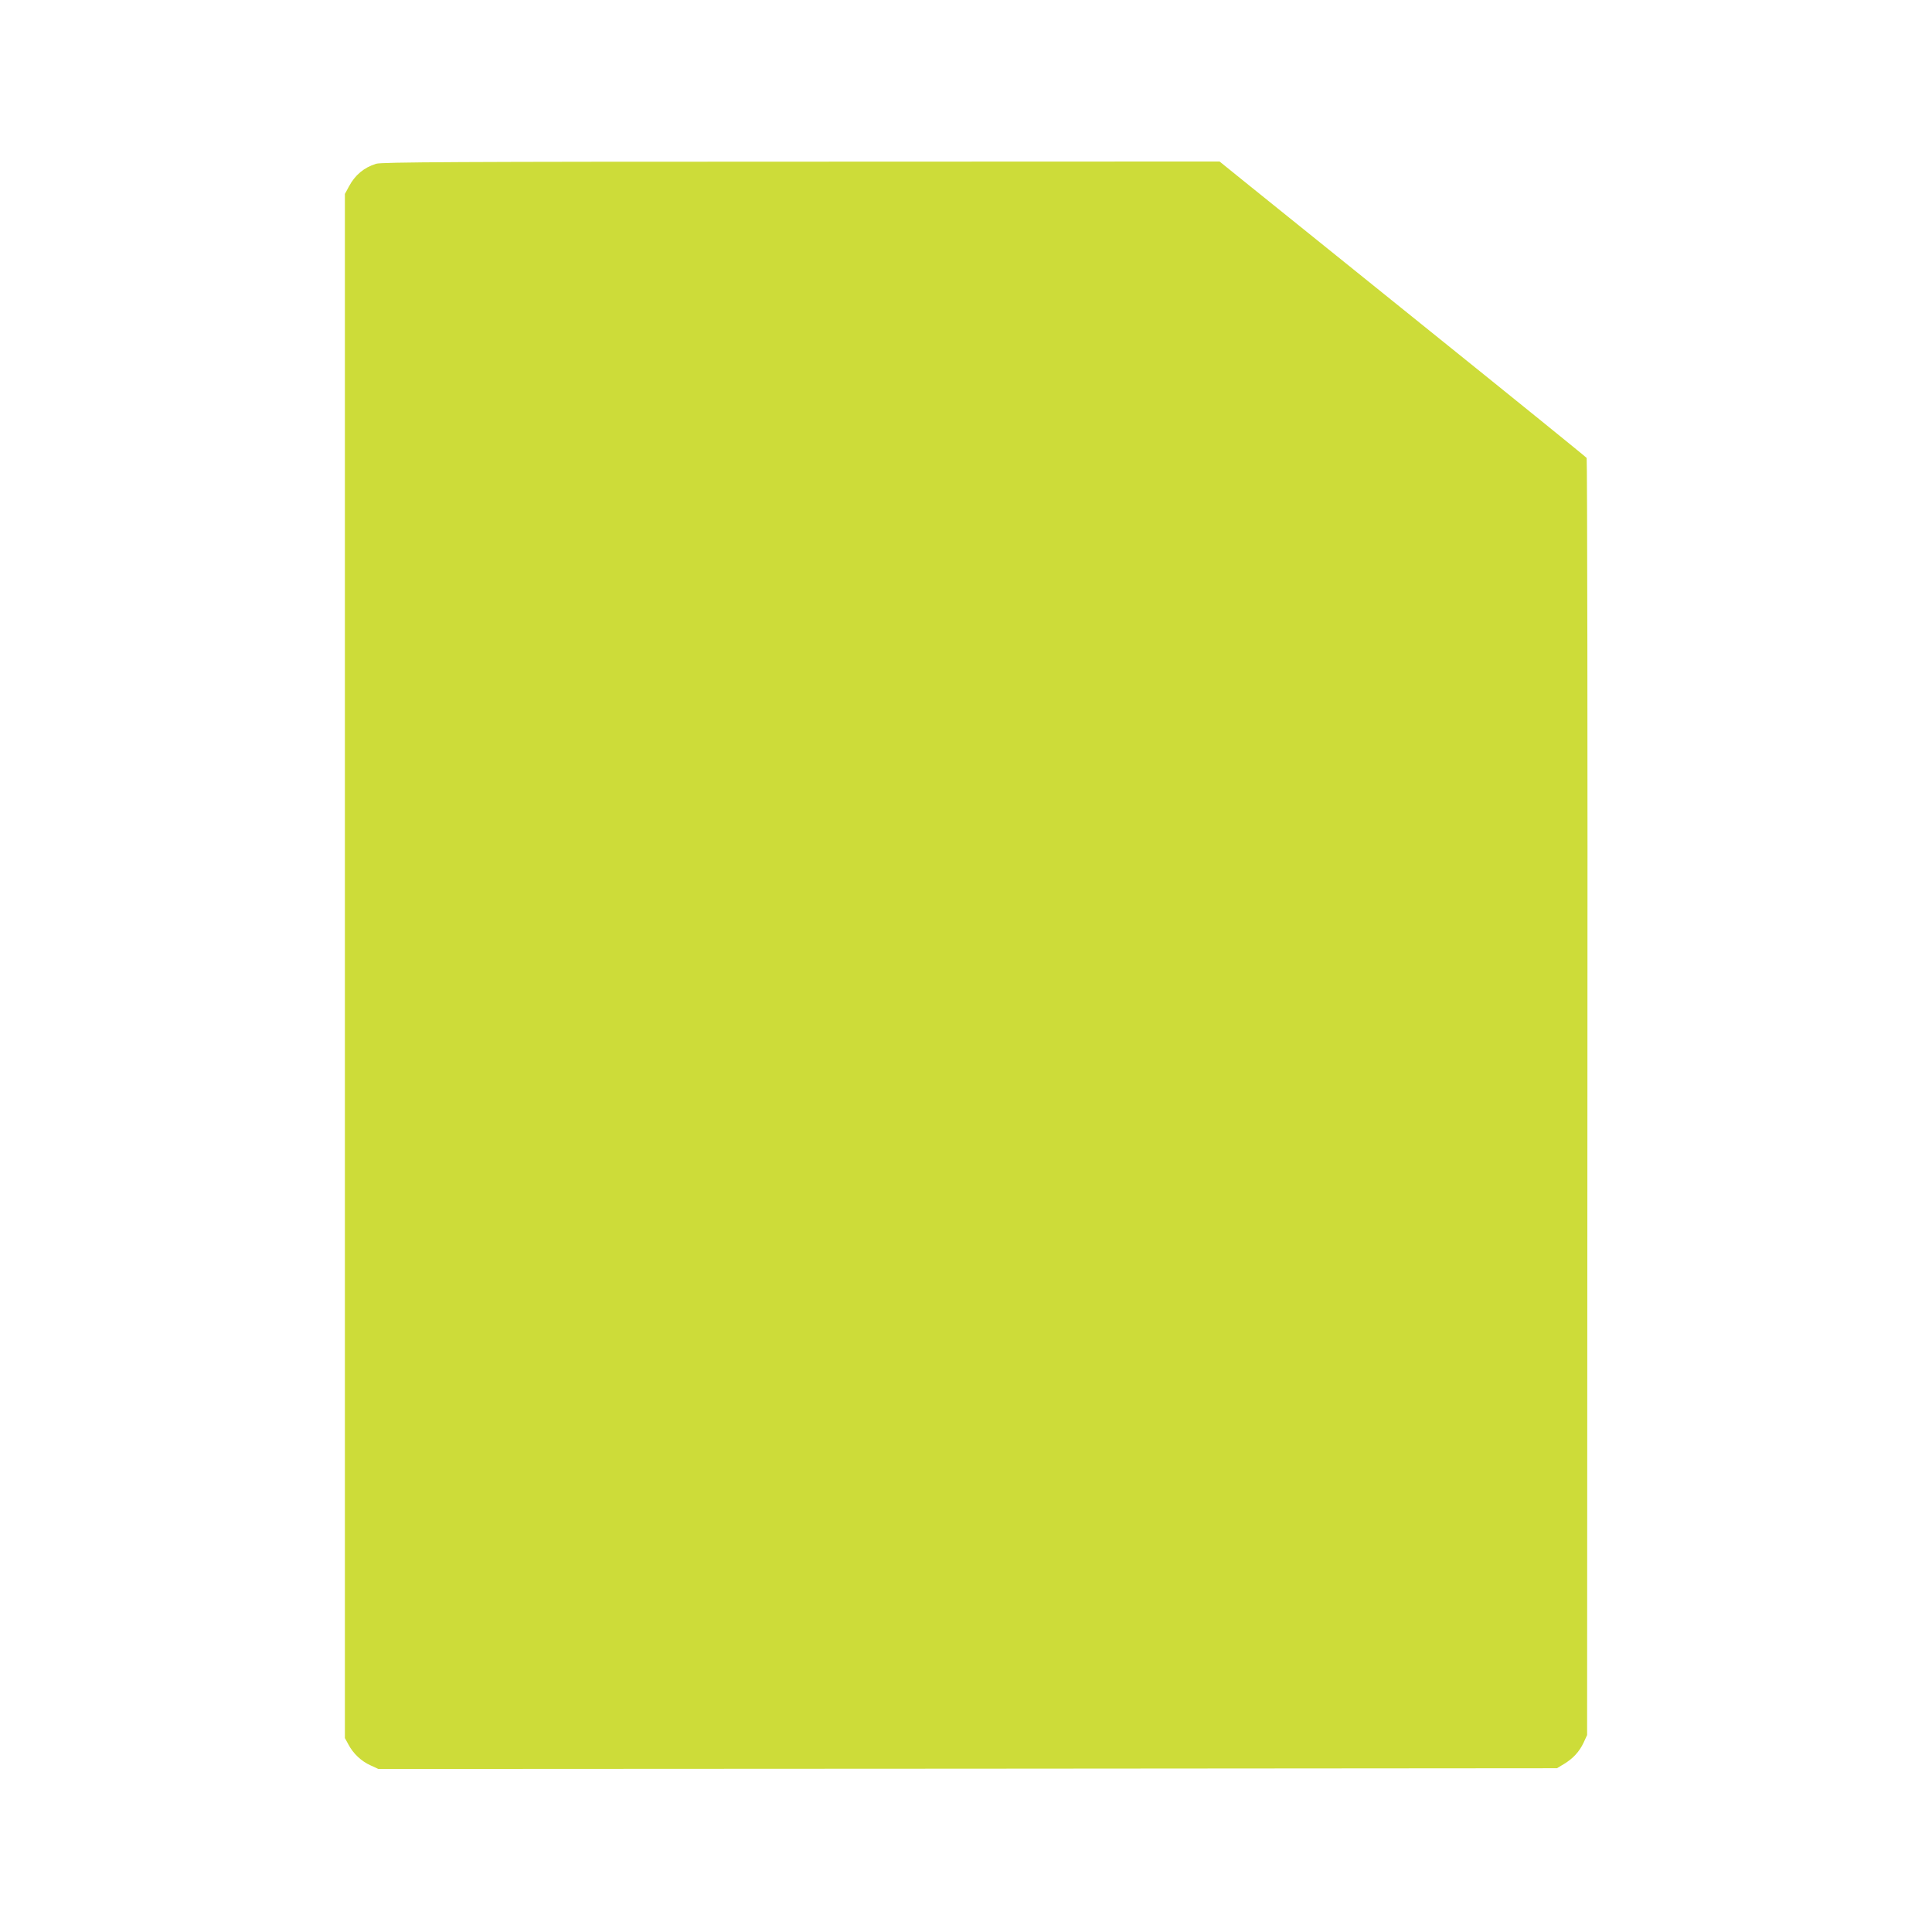
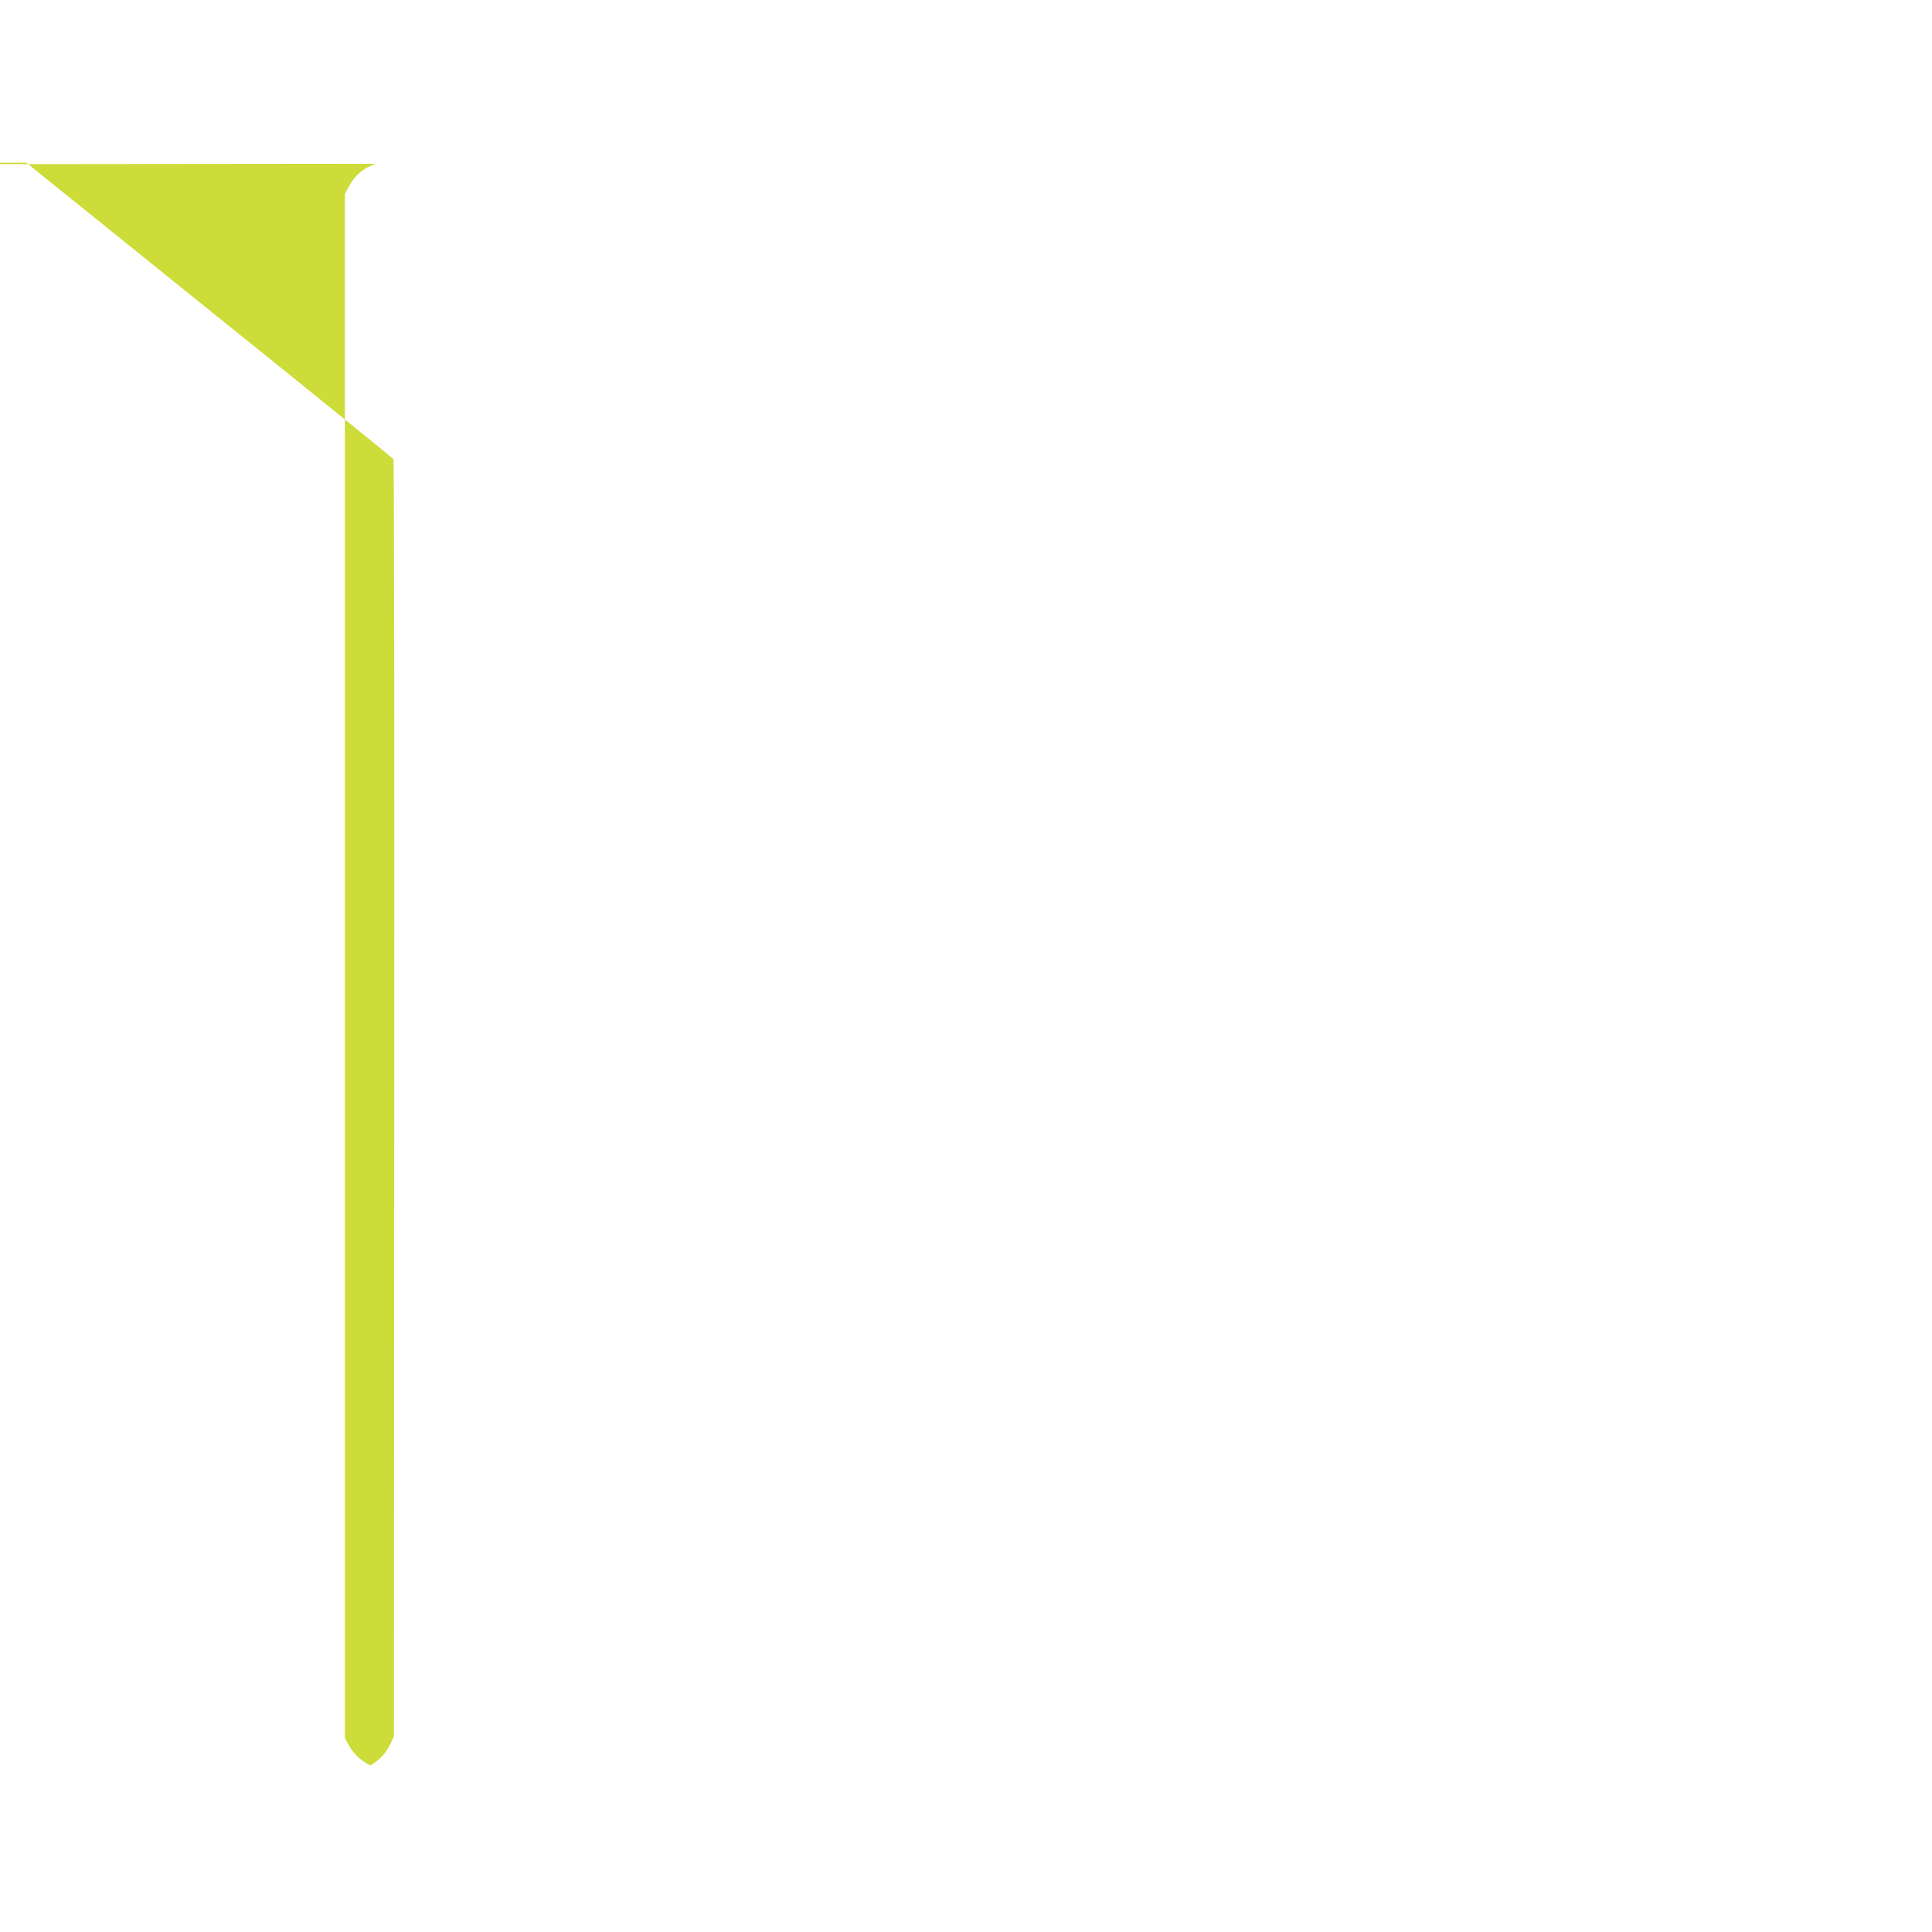
<svg xmlns="http://www.w3.org/2000/svg" version="1.0" width="1280pt" height="1280pt" viewBox="0 0 1280 1280" preserveAspectRatio="xMidYMid meet">
  <g transform="translate(0,1280) scale(0.1,-0.1)" fill="#cddc39" stroke="none">
-     <path d="M2492 11715 c-81 -25 -140 -75 -180 -150 l-27 -50 0 -5115 0 -5115 23 -42 c31 -60 86 -112 147 -139 l52 -24 3904 2 3904 3 45 27 c61 36 104 83 132 143 l23 50 2 4225 c2 2324 -1 4230 -5 4236 -4 6 -484 395 -1067 864 -583 470 -1129 909 -1213 977 l-152 123 -2773 -1 c-2283 0 -2780 -3 -2815 -14z" />
+     <path d="M2492 11715 c-81 -25 -140 -75 -180 -150 l-27 -50 0 -5115 0 -5115 23 -42 c31 -60 86 -112 147 -139 c61 36 104 83 132 143 l23 50 2 4225 c2 2324 -1 4230 -5 4236 -4 6 -484 395 -1067 864 -583 470 -1129 909 -1213 977 l-152 123 -2773 -1 c-2283 0 -2780 -3 -2815 -14z" />
  </g>
</svg>